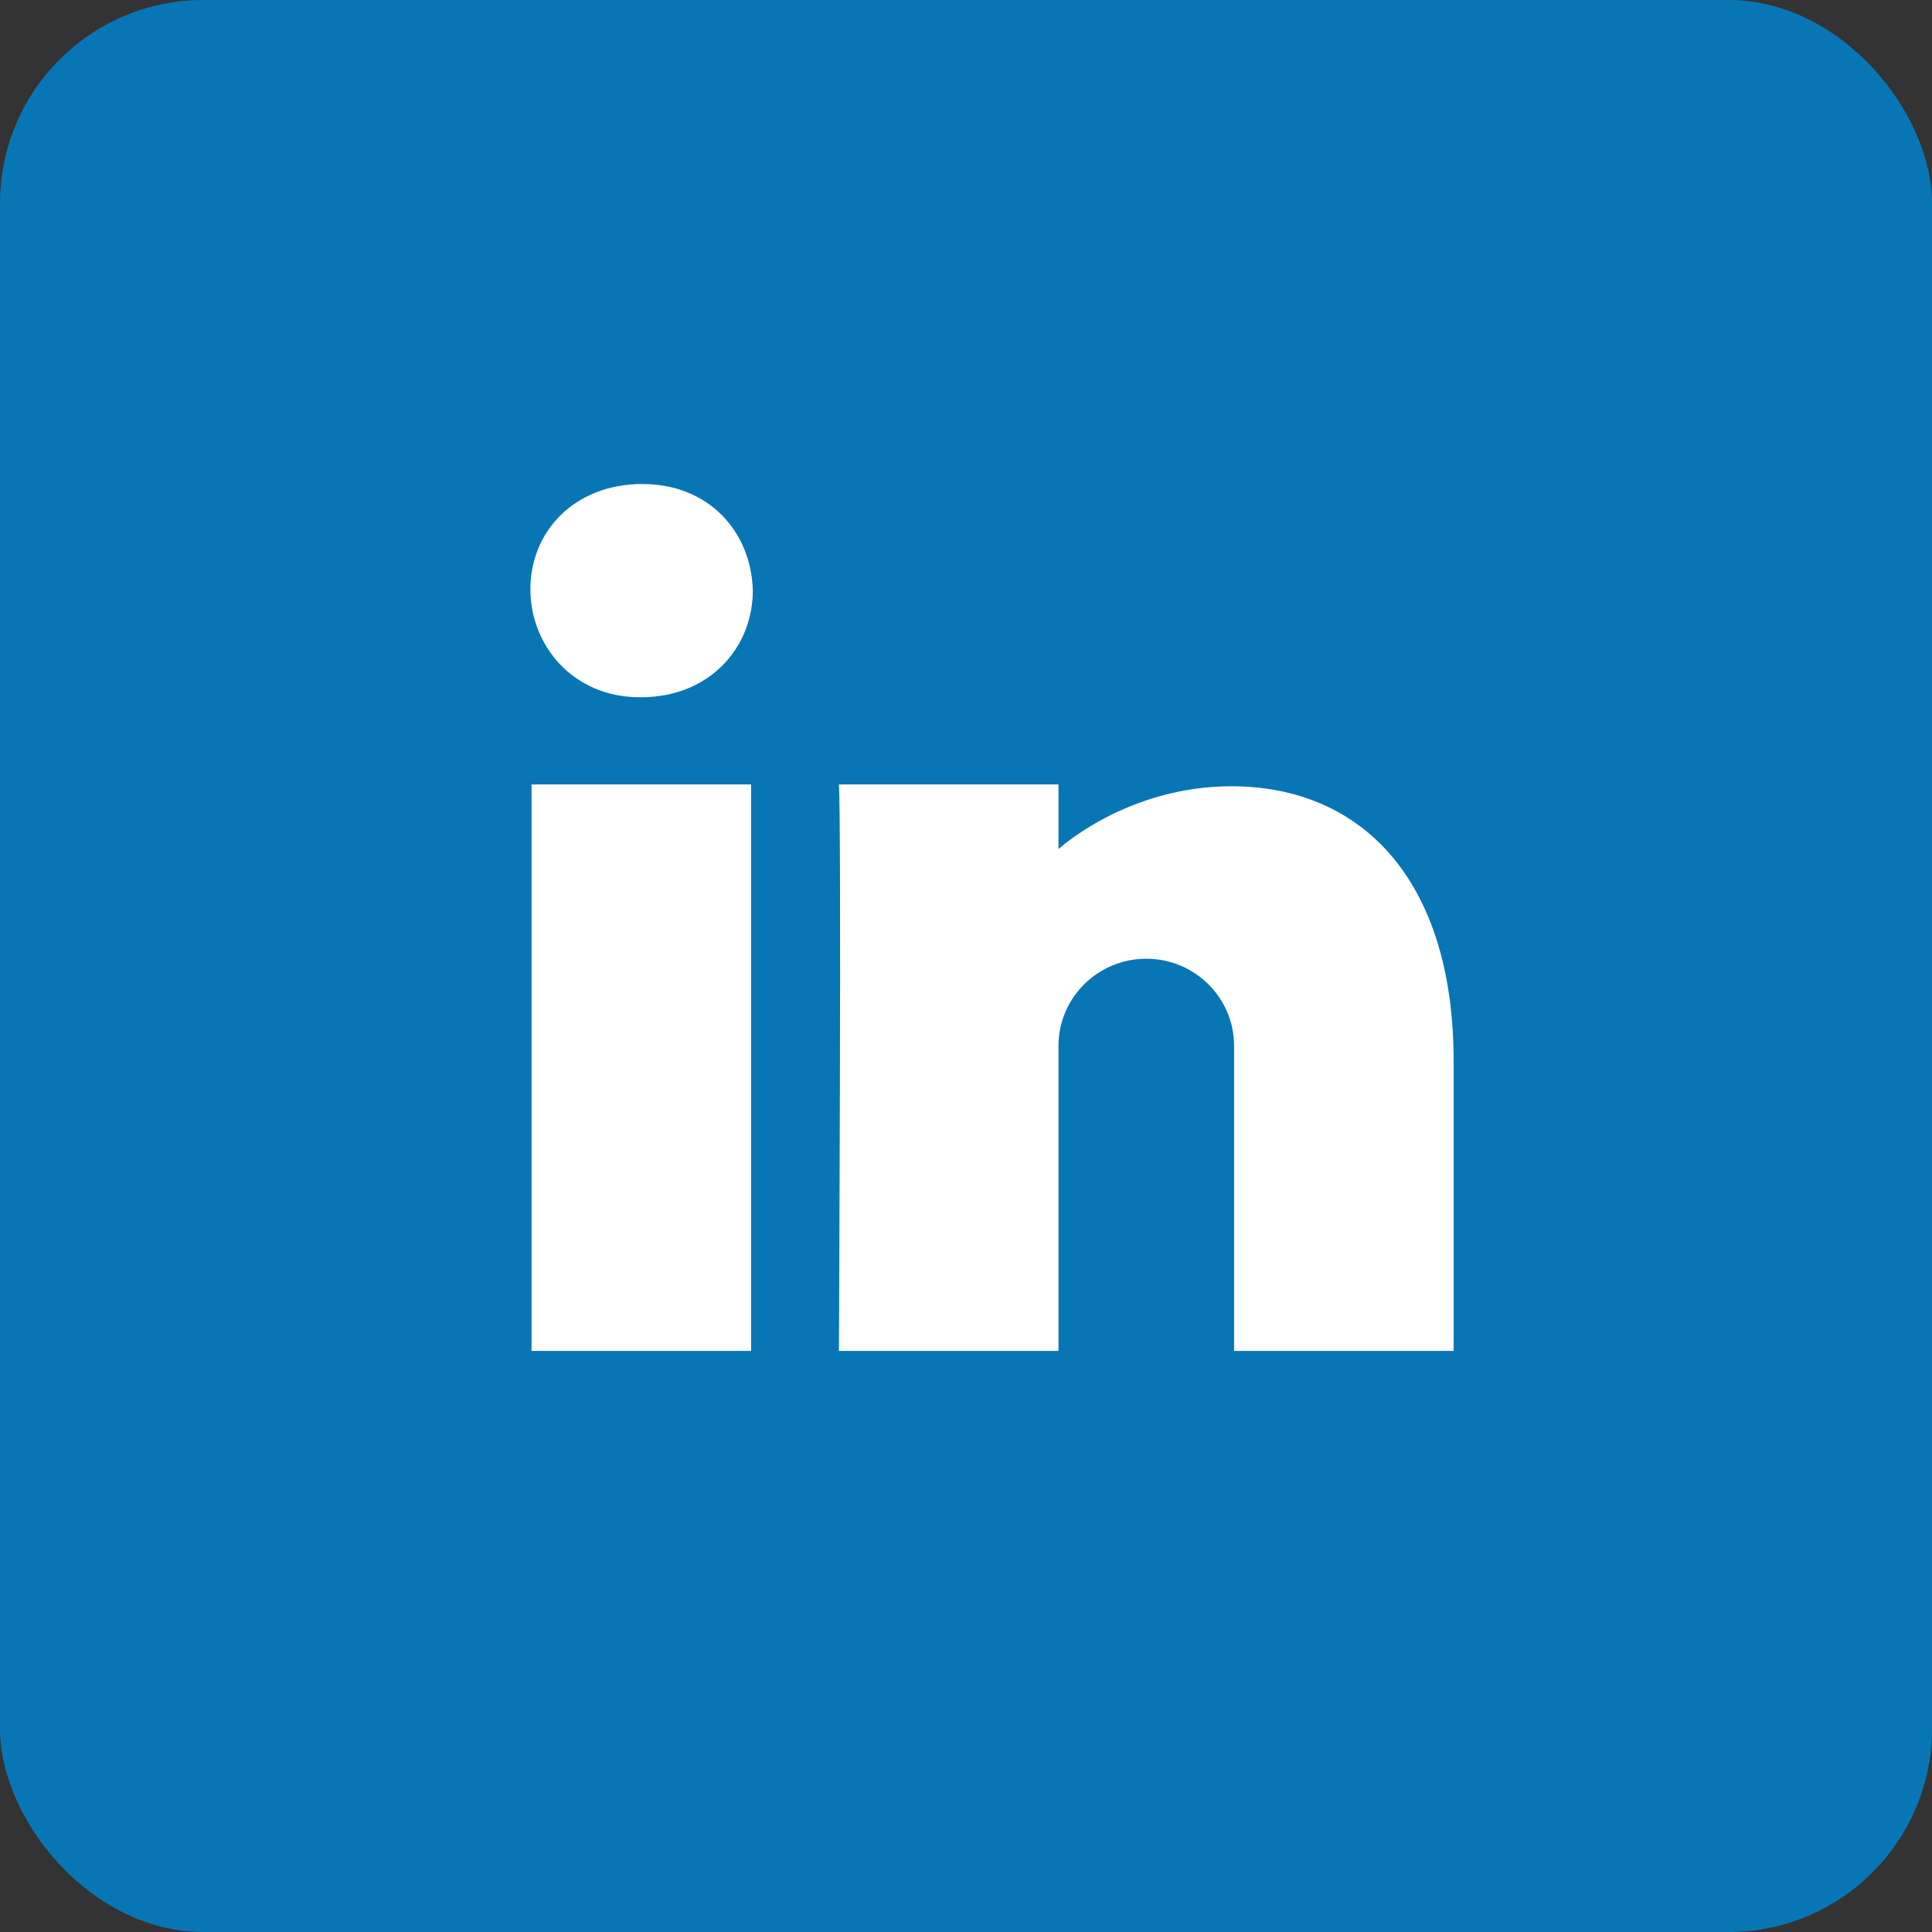
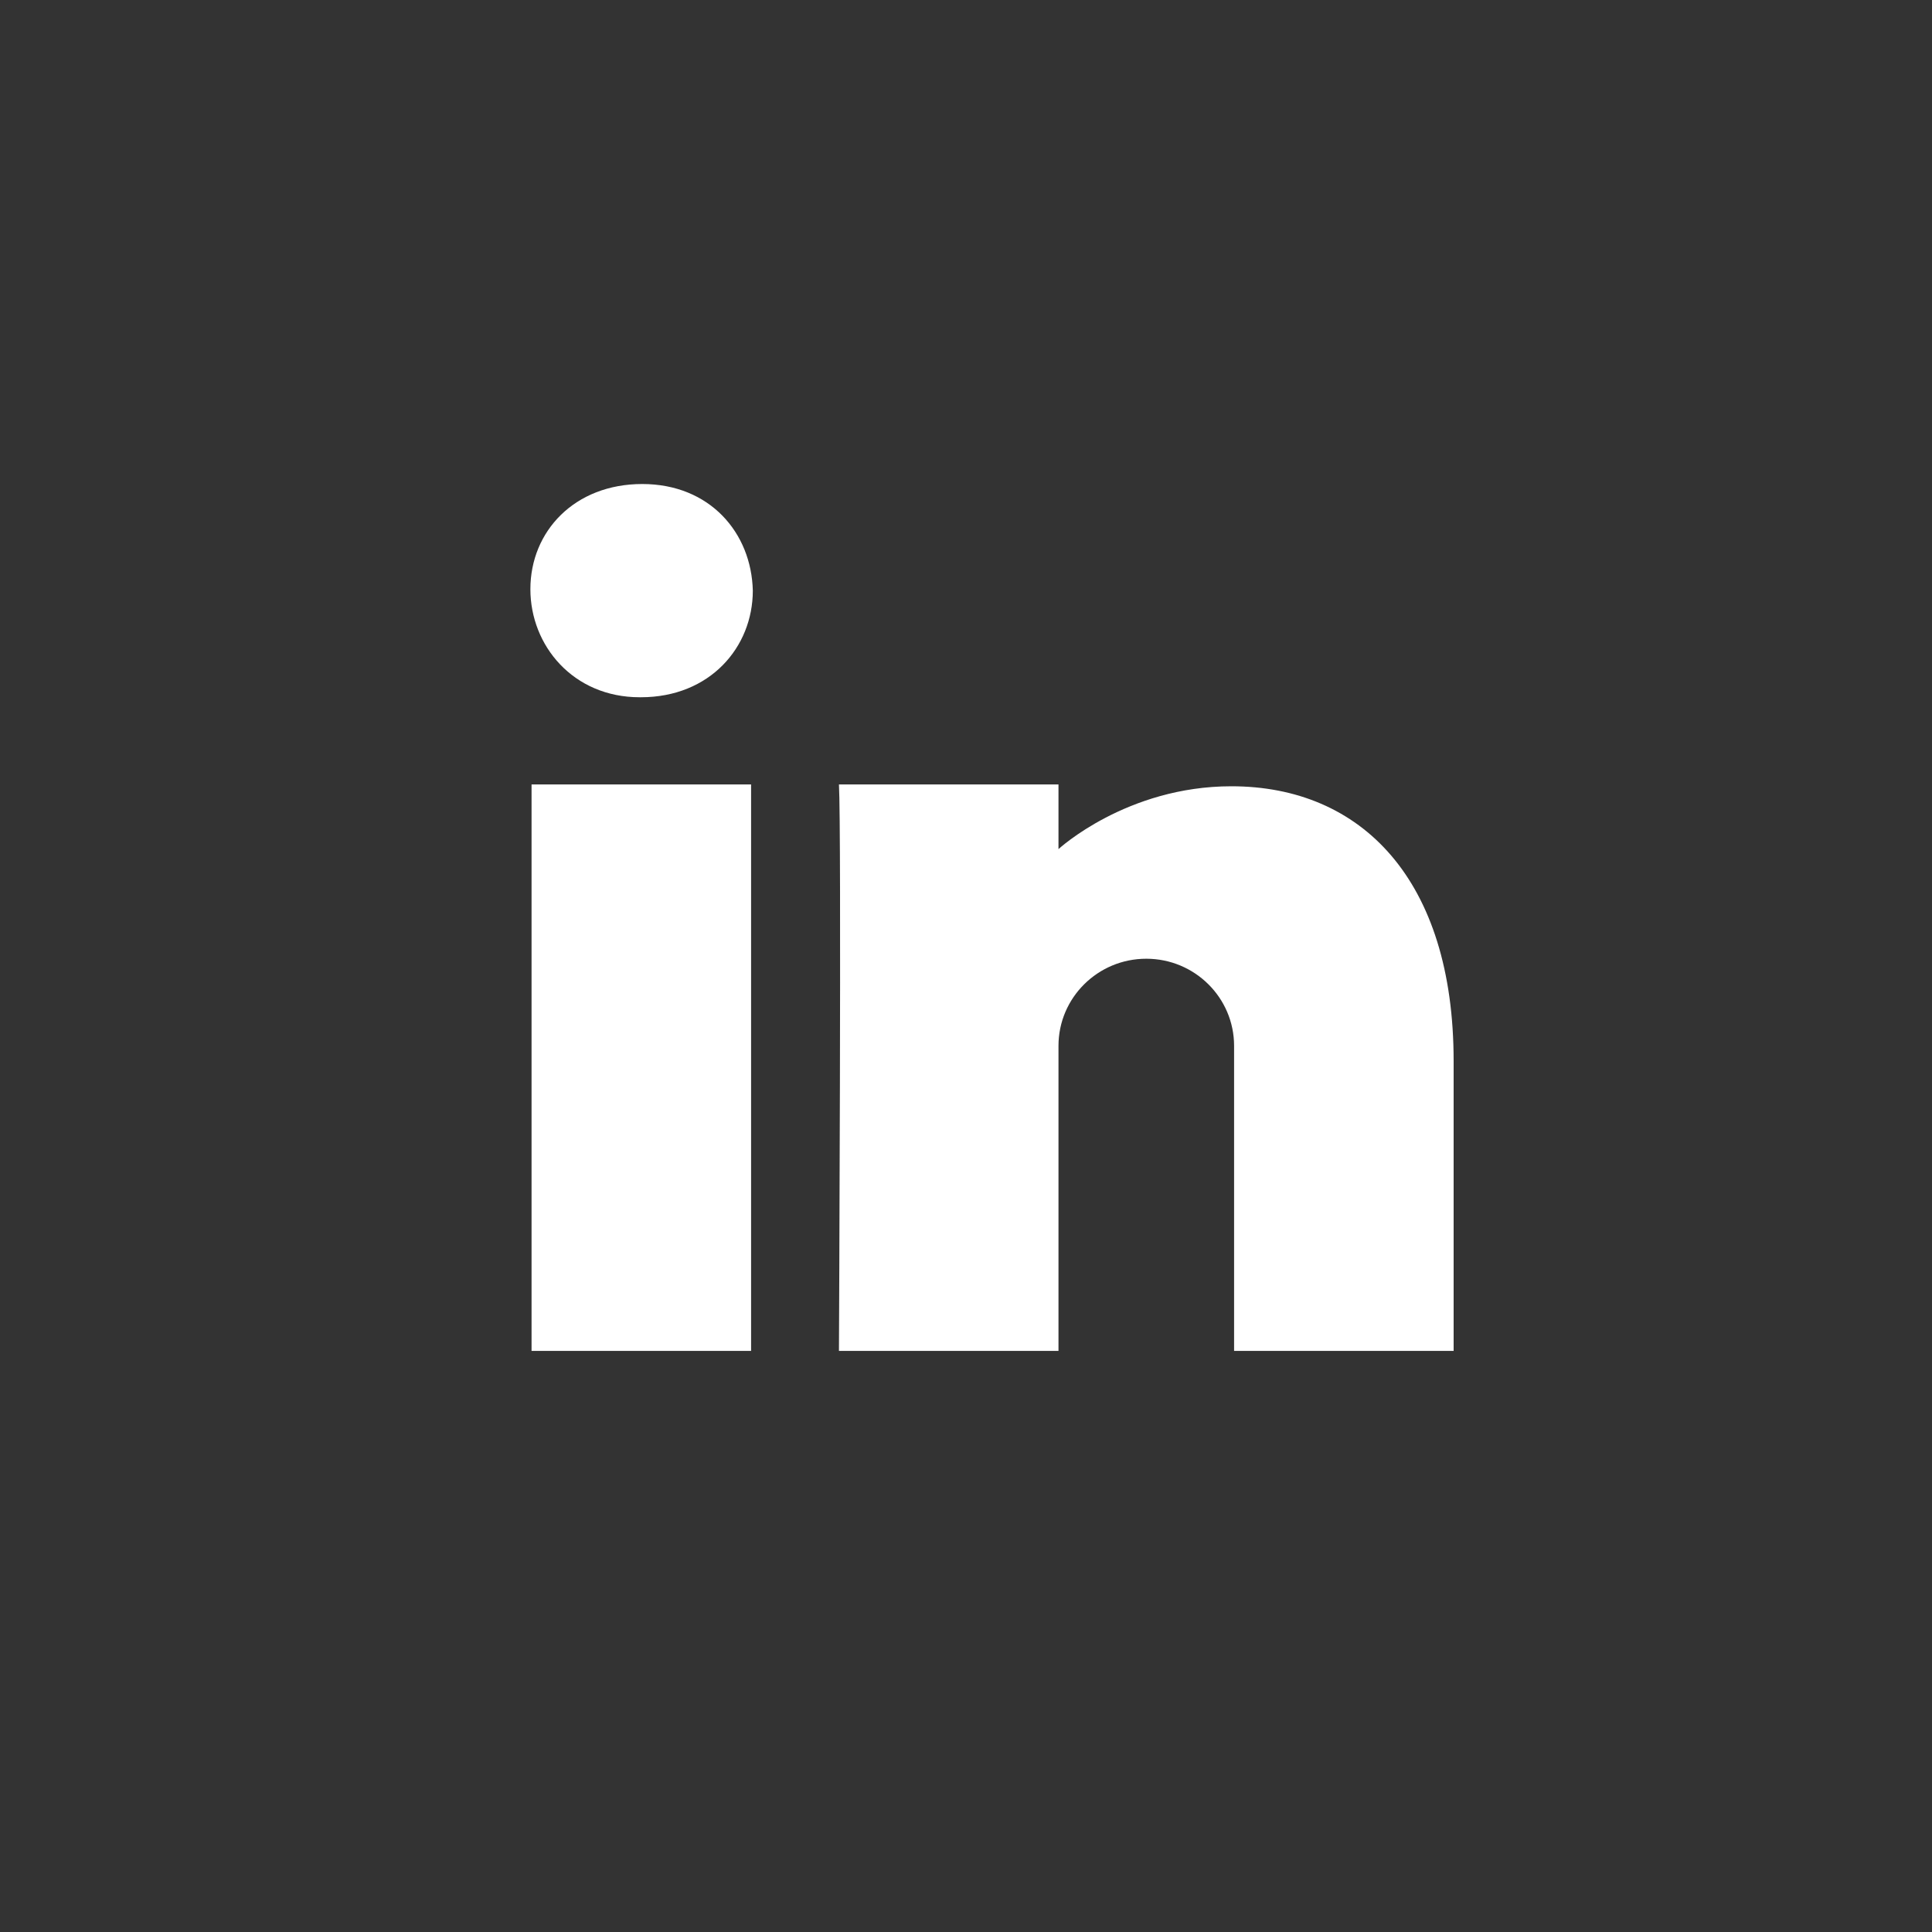
<svg xmlns="http://www.w3.org/2000/svg" width="38px" height="38px" viewBox="0 0 38 38" version="1.1">
  <rect x="0" y="0" width="38" height="38" fill="#333333" stroke="none" />
  <title>ln</title>
  <desc>Created with Sketch.</desc>
  <g id="Landing-pages" stroke="none" stroke-width="1" fill="none" fill-rule="evenodd">
    <g id="Guide-single-page" transform="translate(-592, -456)">
      <g id="Share" transform="translate(380, 416)">
        <g id="ln" transform="translate(212, 40)">
-           <rect id="Rectangle" fill="#0876B4" x="0" y="0" width="38" height="38" rx="4" />
-           <path d="M14.773,26.571 L10.455,26.571 L10.455,15.429 L14.773,15.429 L14.773,26.571 Z M12.606,13.714 L12.581,13.714 C11.276,13.714 10.432,12.701 10.432,11.588 C10.432,10.449 11.302,9.52 12.632,9.52 C13.962,9.52 14.78,10.479 14.807,11.618 C14.806,12.732 13.962,13.714 12.606,13.714 Z M22.546,18.857 C21.592,18.857 20.819,19.625 20.819,20.571 L20.819,26.571 L16.501,26.571 C16.501,26.571 16.552,16.286 16.501,15.429 L20.819,15.429 L20.819,16.701 C20.819,16.701 22.156,15.465 24.22,15.465 C26.778,15.465 28.591,17.302 28.591,20.868 L28.591,26.571 L24.273,26.571 L24.273,20.571 C24.273,19.625 23.5,18.857 22.546,18.857 Z" id="LN" fill="#FFFFFF" fill-rule="nonzero" />
+           <path d="M14.773,26.571 L10.455,26.571 L10.455,15.429 L14.773,15.429 L14.773,26.571 Z M12.606,13.714 L12.581,13.714 C11.276,13.714 10.432,12.701 10.432,11.588 C10.432,10.449 11.302,9.52 12.632,9.52 C13.962,9.52 14.78,10.479 14.807,11.618 C14.806,12.732 13.962,13.714 12.606,13.714 M22.546,18.857 C21.592,18.857 20.819,19.625 20.819,20.571 L20.819,26.571 L16.501,26.571 C16.501,26.571 16.552,16.286 16.501,15.429 L20.819,15.429 L20.819,16.701 C20.819,16.701 22.156,15.465 24.22,15.465 C26.778,15.465 28.591,17.302 28.591,20.868 L28.591,26.571 L24.273,26.571 L24.273,20.571 C24.273,19.625 23.5,18.857 22.546,18.857 Z" id="LN" fill="#FFFFFF" fill-rule="nonzero" />
        </g>
      </g>
    </g>
  </g>
</svg>